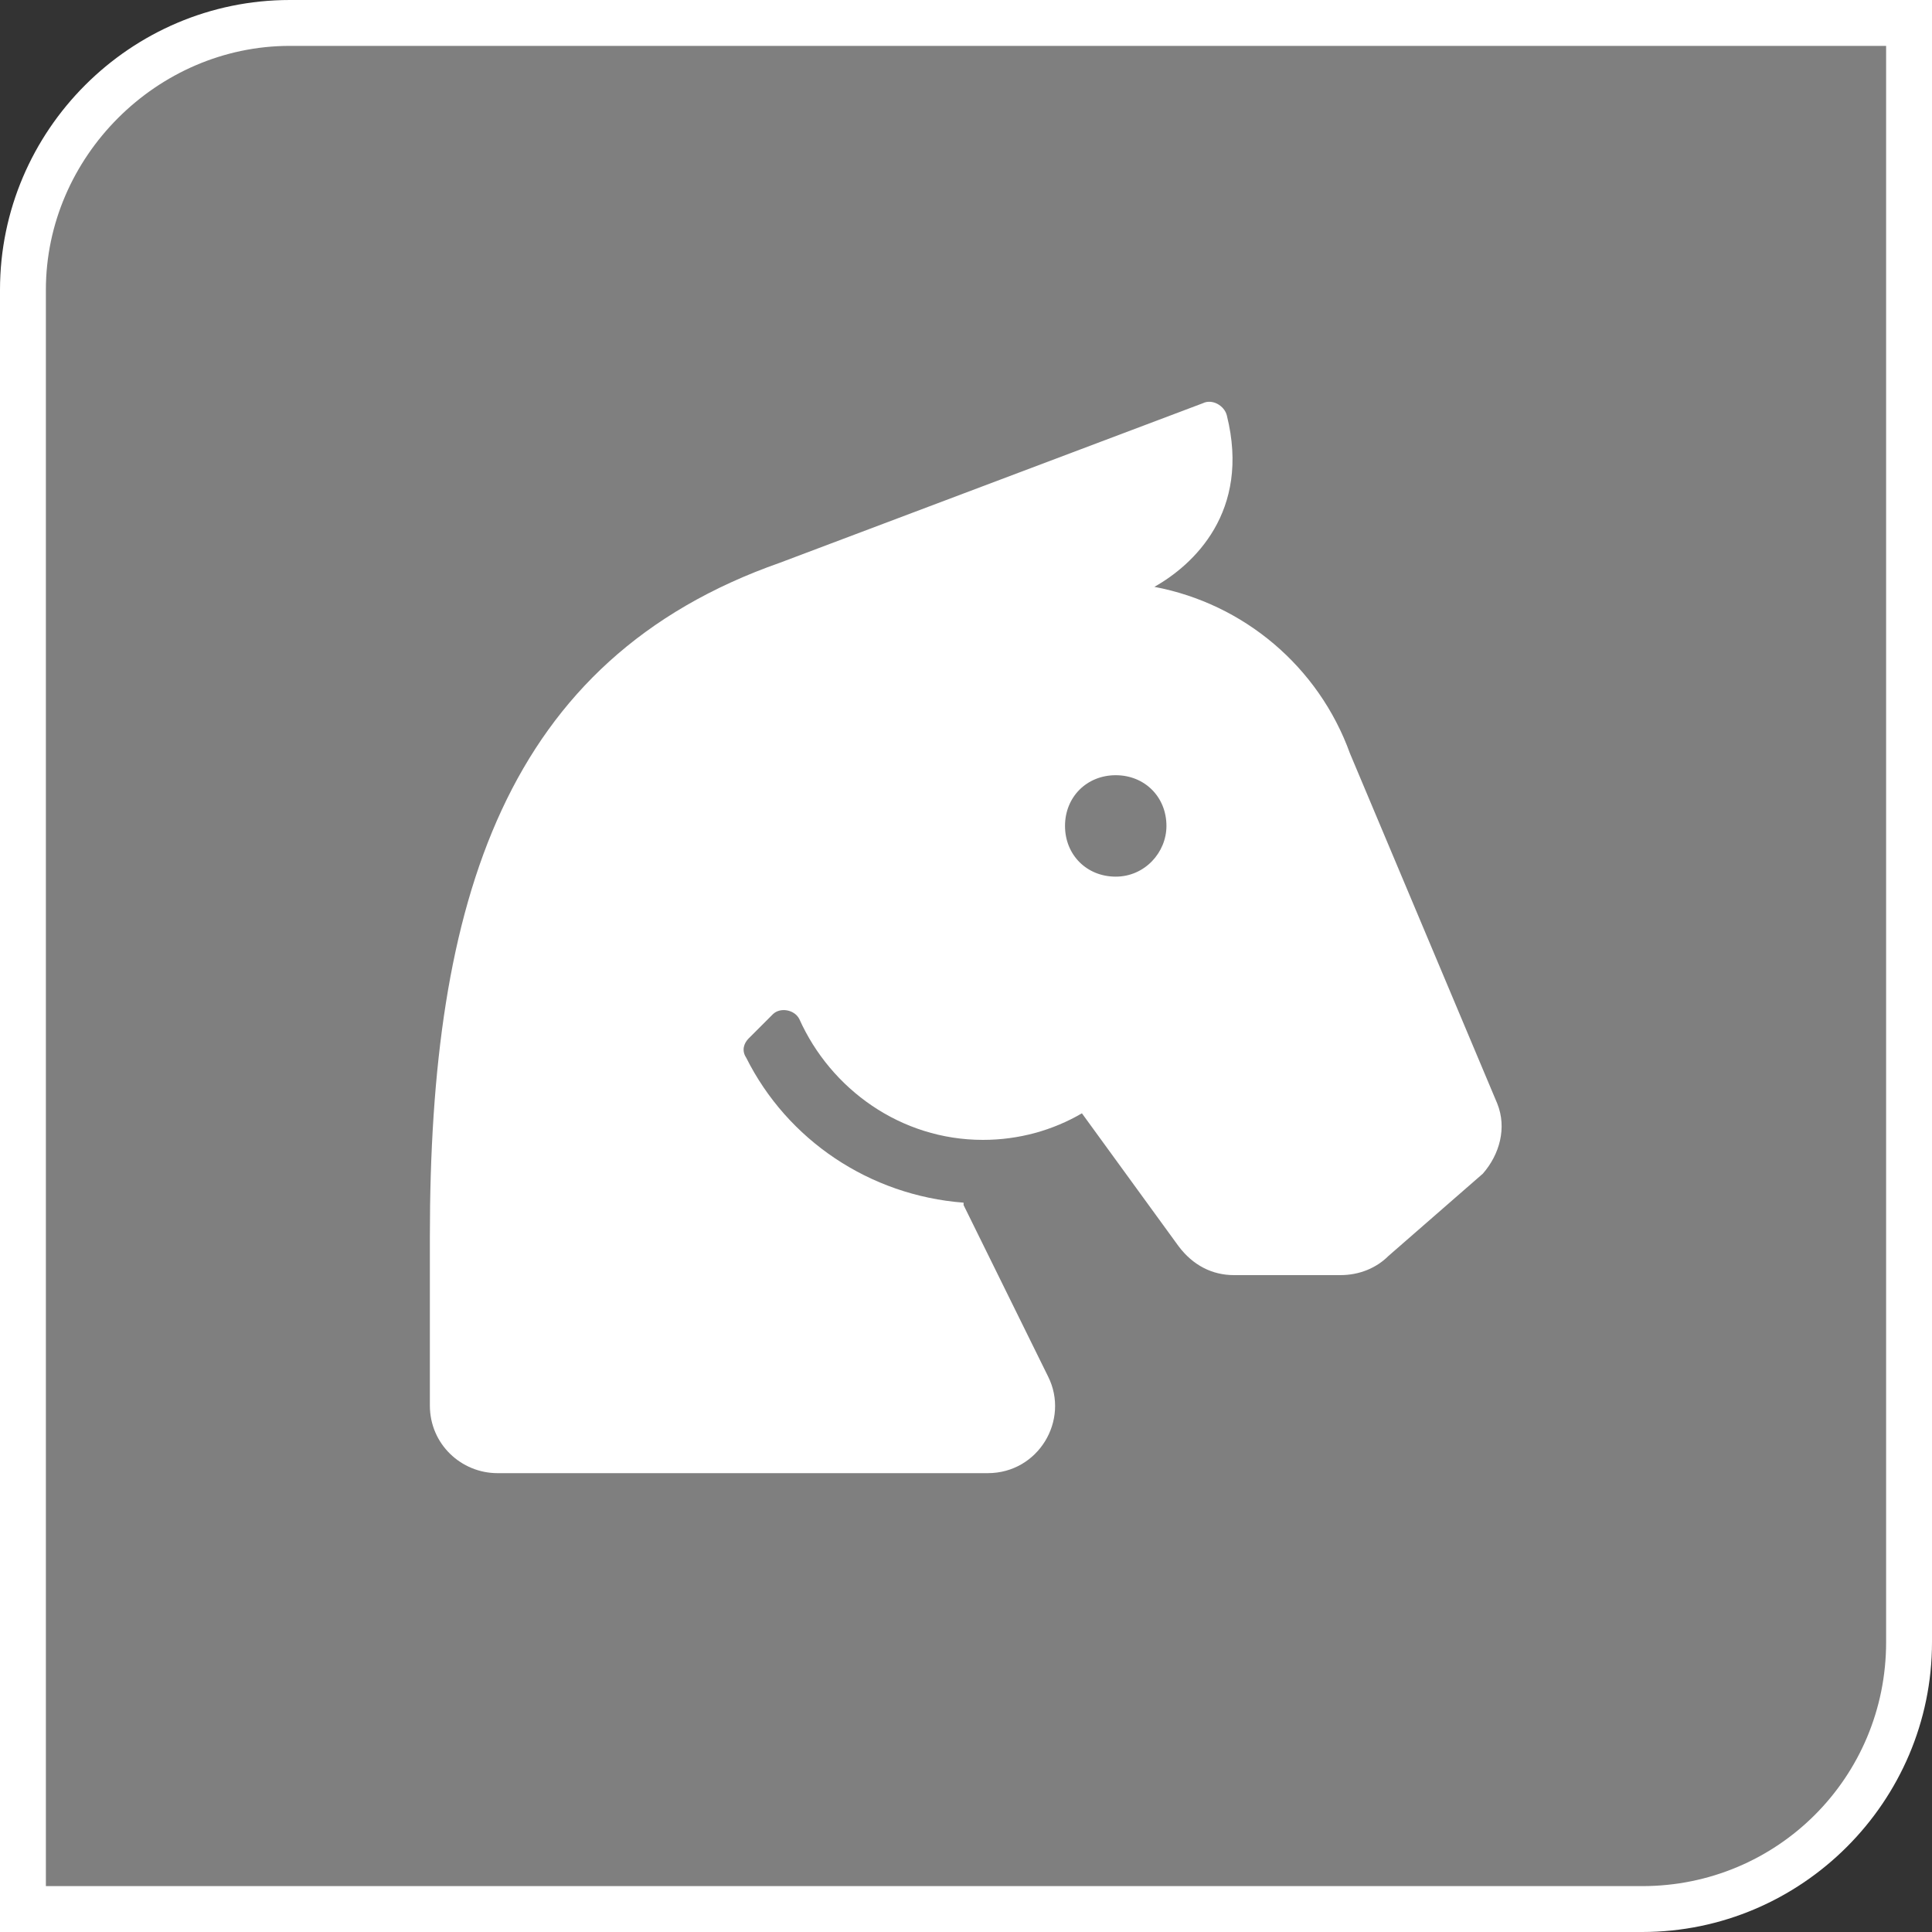
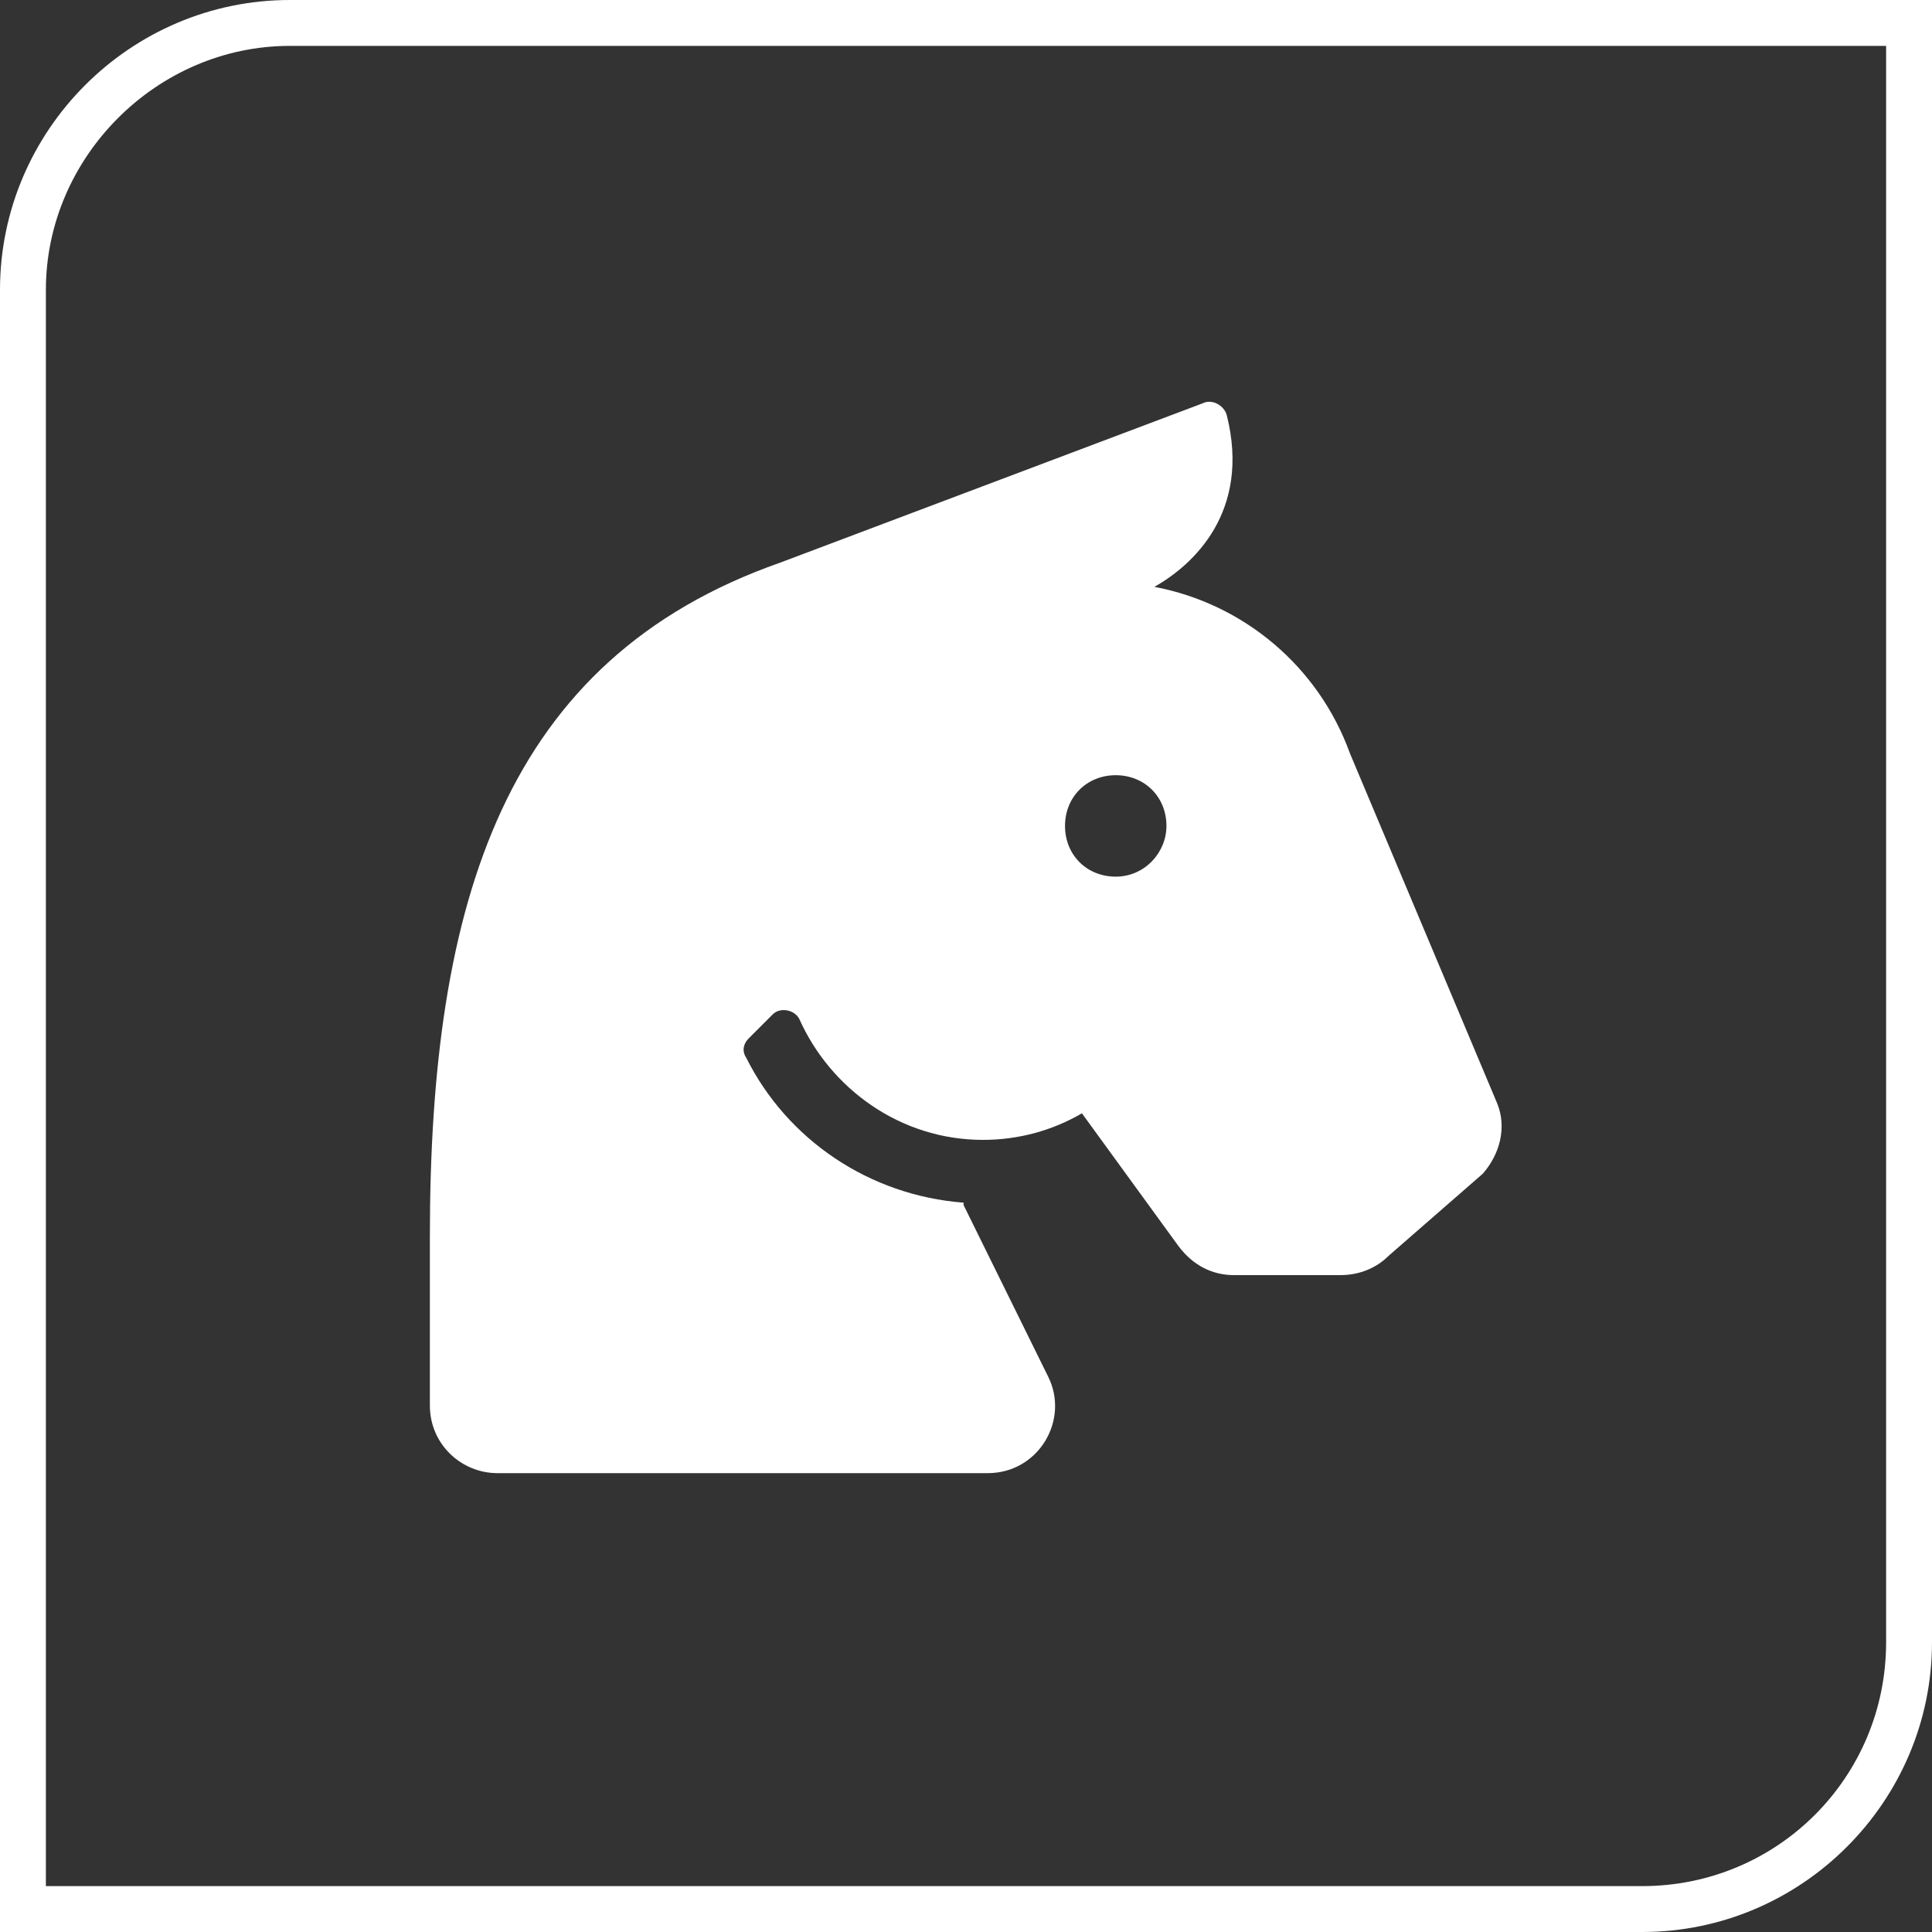
<svg xmlns="http://www.w3.org/2000/svg" version="1.1" id="Ebene_1" x="0px" y="0px" viewBox="0 0 80 80" style="enable-background:new 0 0 80 80;" xml:space="preserve">
  <rect x="0" y="0" width="80" height="80" fill="#333333" stroke="none" />
  <style type="text/css">
	.st0{fill-rule:evenodd;clip-rule:evenodd;fill:#7F7F7F;}
	.st1{fill:#FFFFFF;}
</style>
  <g>
    <g>
-       <path class="st0" d="M1,79l0-11c0,0,0,0,0,0V12C1,5.9,5.9,1,12,1h67v67c0,6.1-4.9,11-11,11H1L1,79z" />
      <path class="st1" d="M68,80H0l0-68C0,5.4,5.4,0,12,0h68v68C80,74.6,74.6,80,68,80z M1.9,78.1H68c5.6,0,10.1-4.5,10.1-10.1V1.9H12    C6.5,1.9,1.9,6.5,1.9,12L1.9,78.1z" />
    </g>
    <g>
      <path class="st1" d="M61.4,48.6l-3.9,3.4c-0.5,0.5-1.2,0.8-2,0.8h-4.4c-0.9,0-1.7-0.4-2.3-1.2l-4-5.5c-1.2,0.7-2.6,1.1-4.1,1.1    c-3.4,0-6.3-2.1-7.6-5c-0.2-0.4-0.8-0.5-1.1-0.2l-1,1c-0.2,0.2-0.3,0.5-0.1,0.8c1.7,3.4,5.1,5.7,9,6v0.1l3.5,7.1    c0.9,1.8-0.4,4-2.5,4H20.6c-1.5,0-2.8-1.2-2.8-2.8v-7c0-13.9,3.1-23.9,14.5-27.9l17.5-6.6c0.4-0.2,0.9,0.1,1,0.5    c1,4-1.4,6.2-3,7.1c3.7,0.7,6.8,3.3,8.1,6.9L62,45.7C62.4,46.7,62.1,47.8,61.4,48.6z M48.3,34.2c0-1.2-0.9-2.1-2.1-2.1    c-1.2,0-2.1,0.9-2.1,2.1c0,1.2,0.9,2.1,2.1,2.1C47.4,36.3,48.3,35.3,48.3,34.2z" />
    </g>
  </g>
</svg>